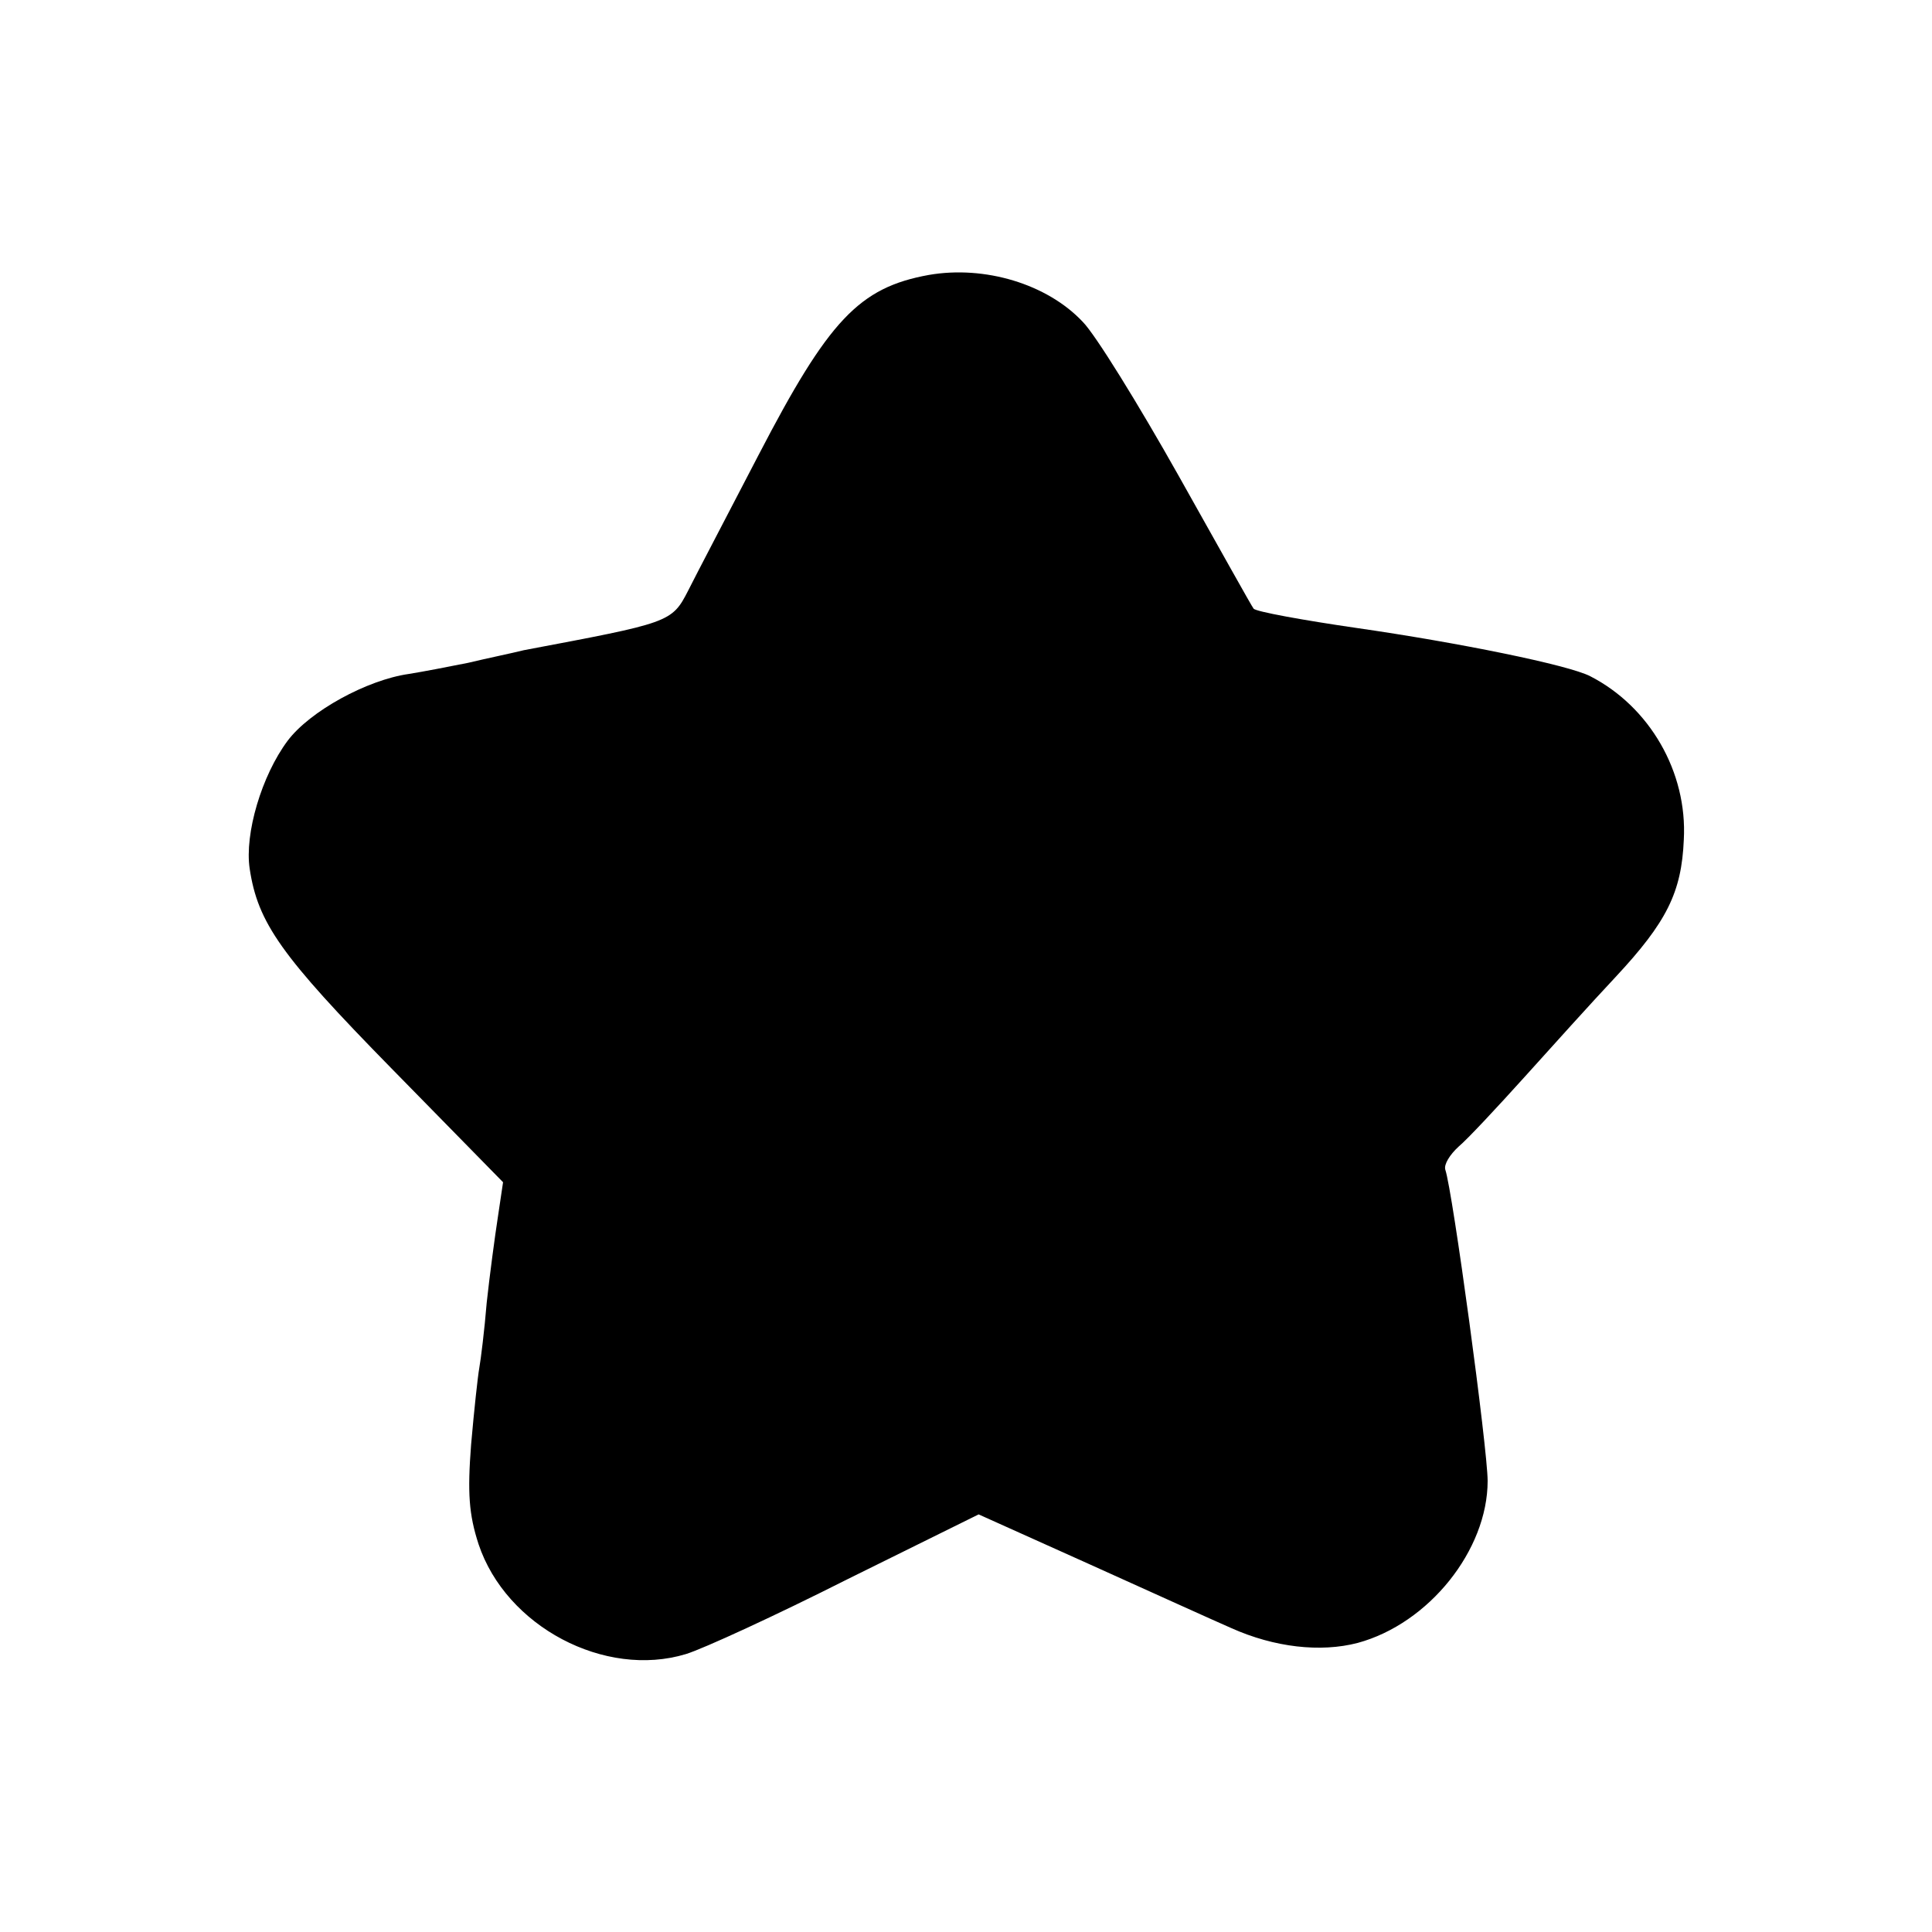
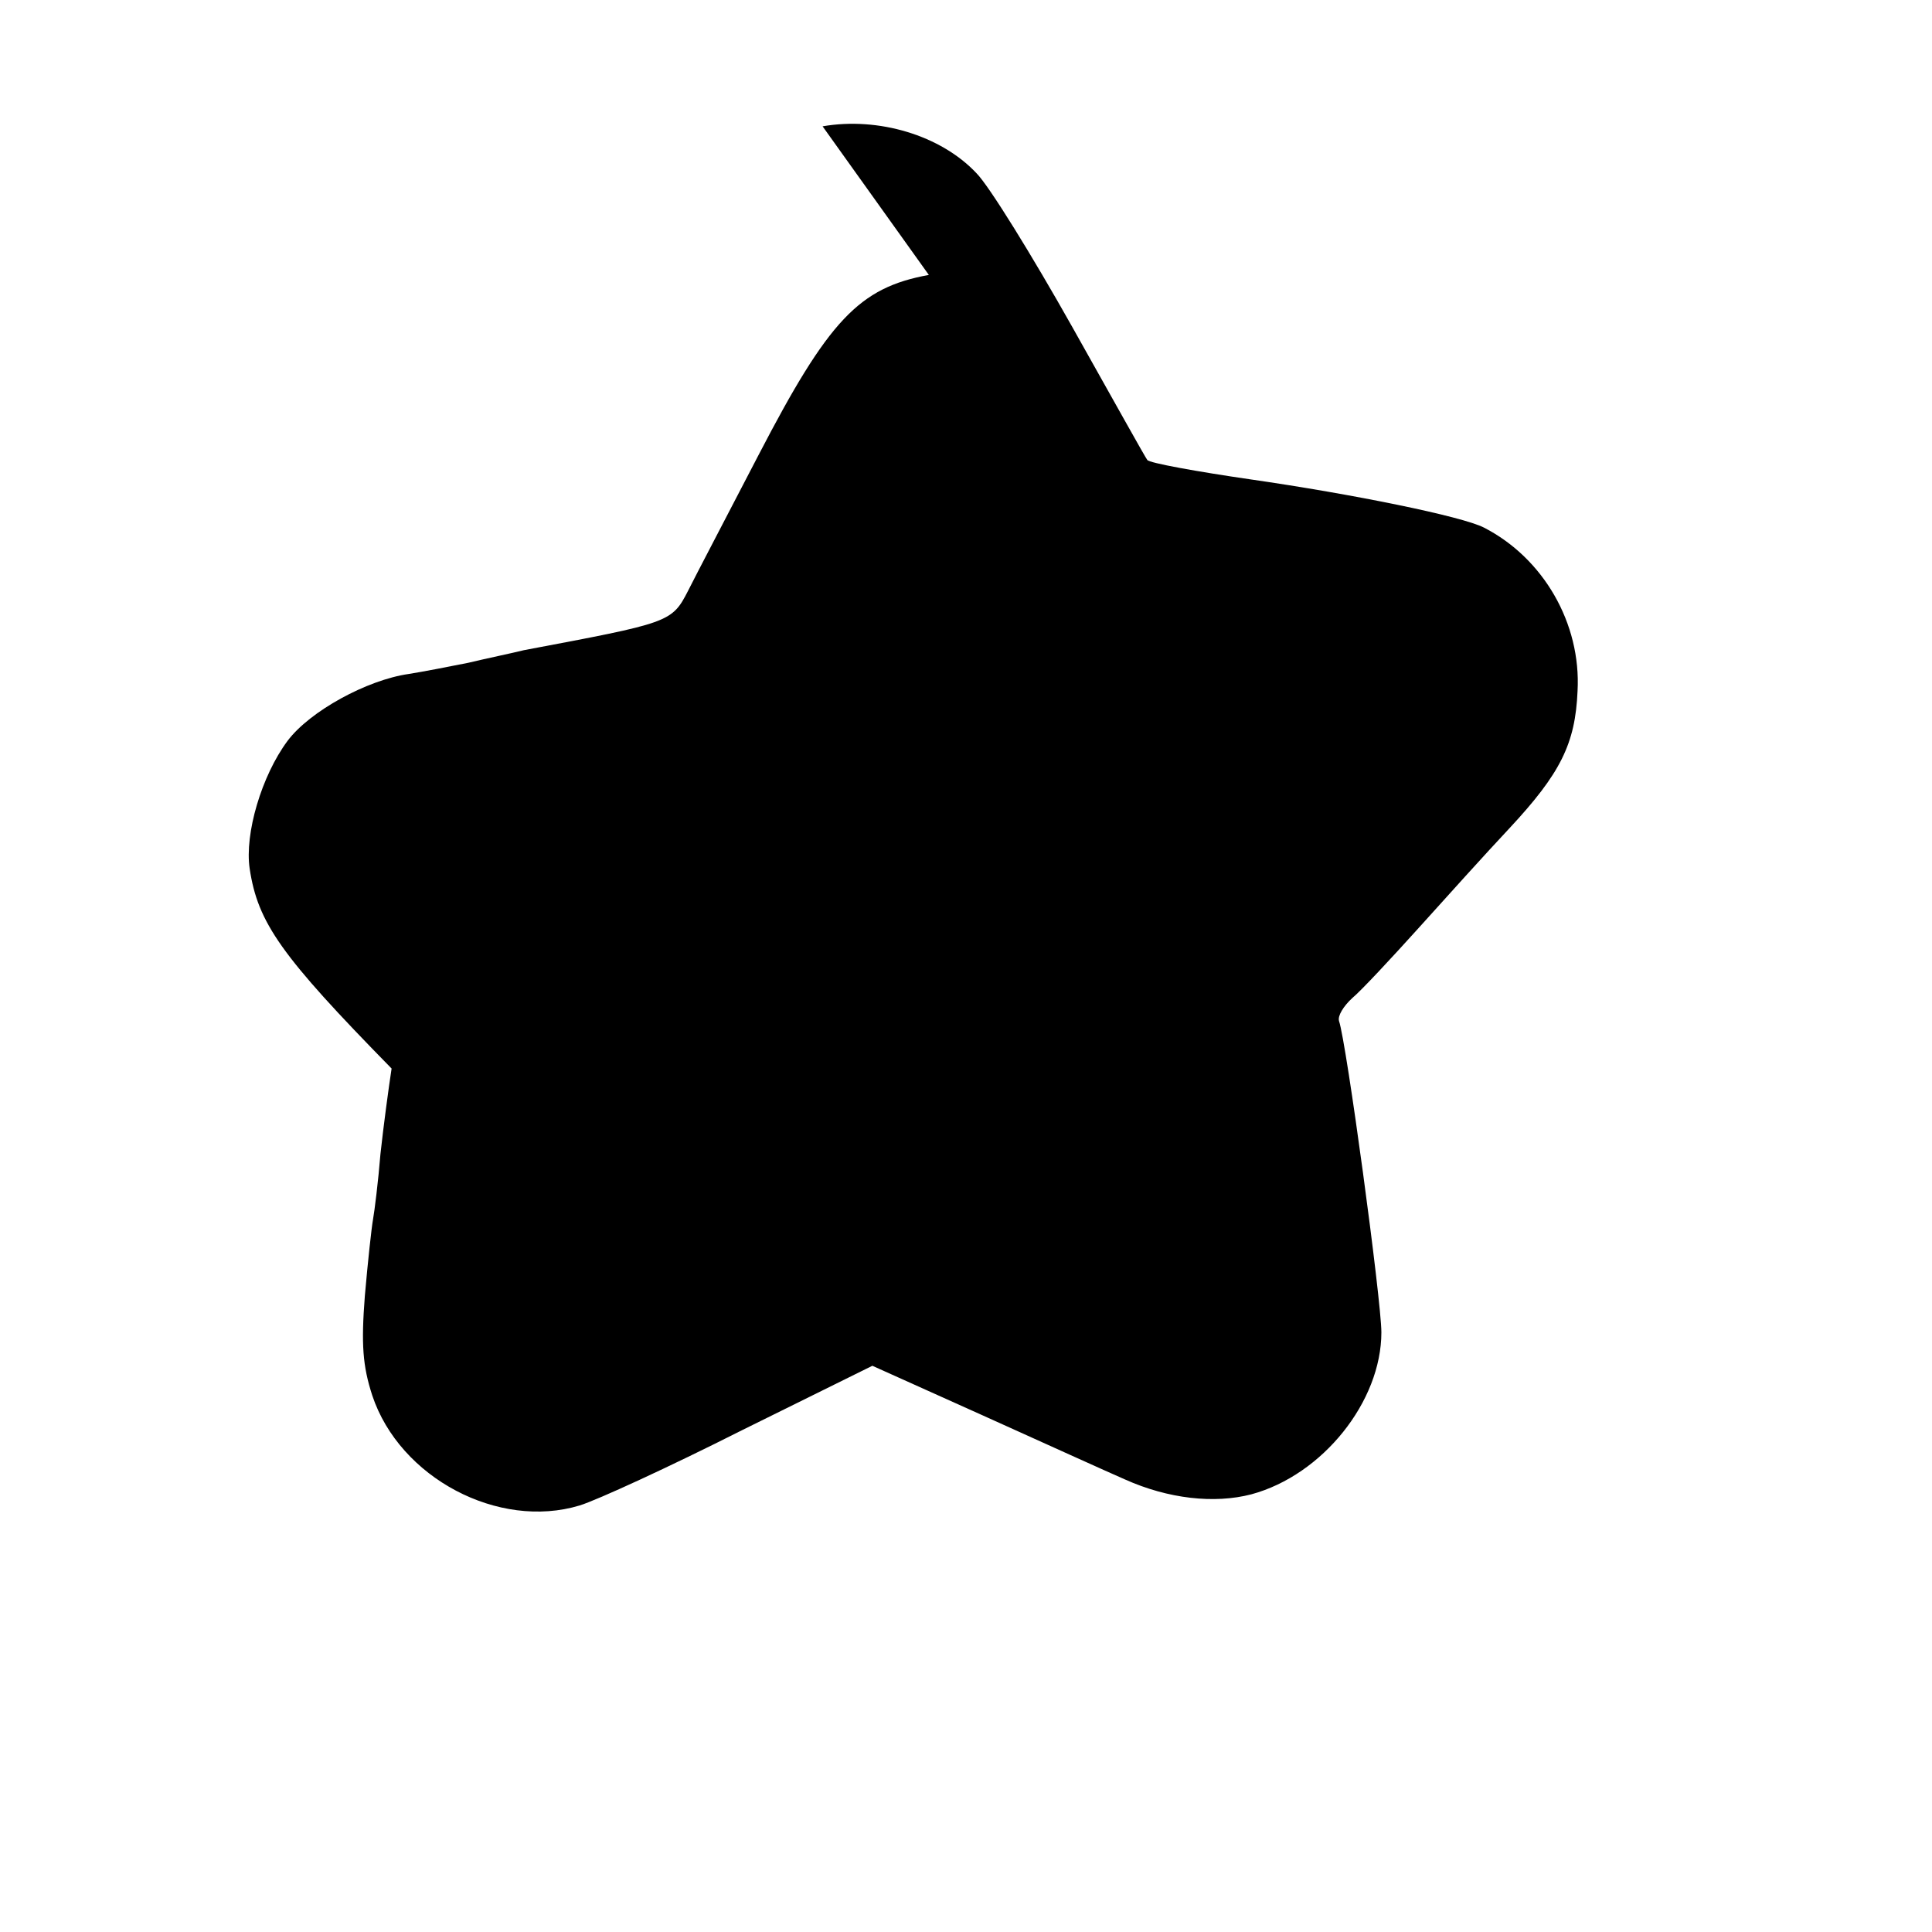
<svg xmlns="http://www.w3.org/2000/svg" version="1.0" width="260pt" height="260pt" viewBox="0 0 260 260" preserveAspectRatio="xMidYMid meet">
  <g transform="translate(0,260) scale(0.1,-0.1)" fill="#000000" stroke="none">
-     <path d="M1250 2230 c-94 -17 -135 -61 -229 -242 -41 -79 -84 -161 -95 -183 -22 -43 -25 -43 -221 -80 -16 -4 -50 -11 -75 -17 -25 -5 -61 -12 -80 -15 -56 -8 -133 -50 -163 -90 -35 -47 -58 -125 -51 -172 11 -73 42 -117 191 -269 l150 -153 -7 -47 c-4 -26 -11 -78 -15 -115 -3 -37 -8 -77 -10 -88 -2 -11 -7 -57 -11 -103 -5 -65 -3 -94 10 -134 37 -111 170 -181 279 -148 23 7 121 52 218 101 l176 87 149 -67 c82 -37 168 -76 191 -86 58 -26 120 -33 170 -20 96 26 175 125 175 218 0 43 -47 390 -57 419 -2 7 6 20 18 31 12 10 52 53 89 94 36 40 91 101 122 134 69 74 89 114 92 185 5 91 -46 179 -126 220 -29 15 -176 45 -315 65 -69 10 -136 22 -138 26 -2 2 -47 83 -101 179 -54 96 -112 190 -129 207 -48 51 -132 76 -207 63z" />
+     <path d="M1250 2230 c-94 -17 -135 -61 -229 -242 -41 -79 -84 -161 -95 -183 -22 -43 -25 -43 -221 -80 -16 -4 -50 -11 -75 -17 -25 -5 -61 -12 -80 -15 -56 -8 -133 -50 -163 -90 -35 -47 -58 -125 -51 -172 11 -73 42 -117 191 -269 c-4 -26 -11 -78 -15 -115 -3 -37 -8 -77 -10 -88 -2 -11 -7 -57 -11 -103 -5 -65 -3 -94 10 -134 37 -111 170 -181 279 -148 23 7 121 52 218 101 l176 87 149 -67 c82 -37 168 -76 191 -86 58 -26 120 -33 170 -20 96 26 175 125 175 218 0 43 -47 390 -57 419 -2 7 6 20 18 31 12 10 52 53 89 94 36 40 91 101 122 134 69 74 89 114 92 185 5 91 -46 179 -126 220 -29 15 -176 45 -315 65 -69 10 -136 22 -138 26 -2 2 -47 83 -101 179 -54 96 -112 190 -129 207 -48 51 -132 76 -207 63z" />
  </g>
</svg>